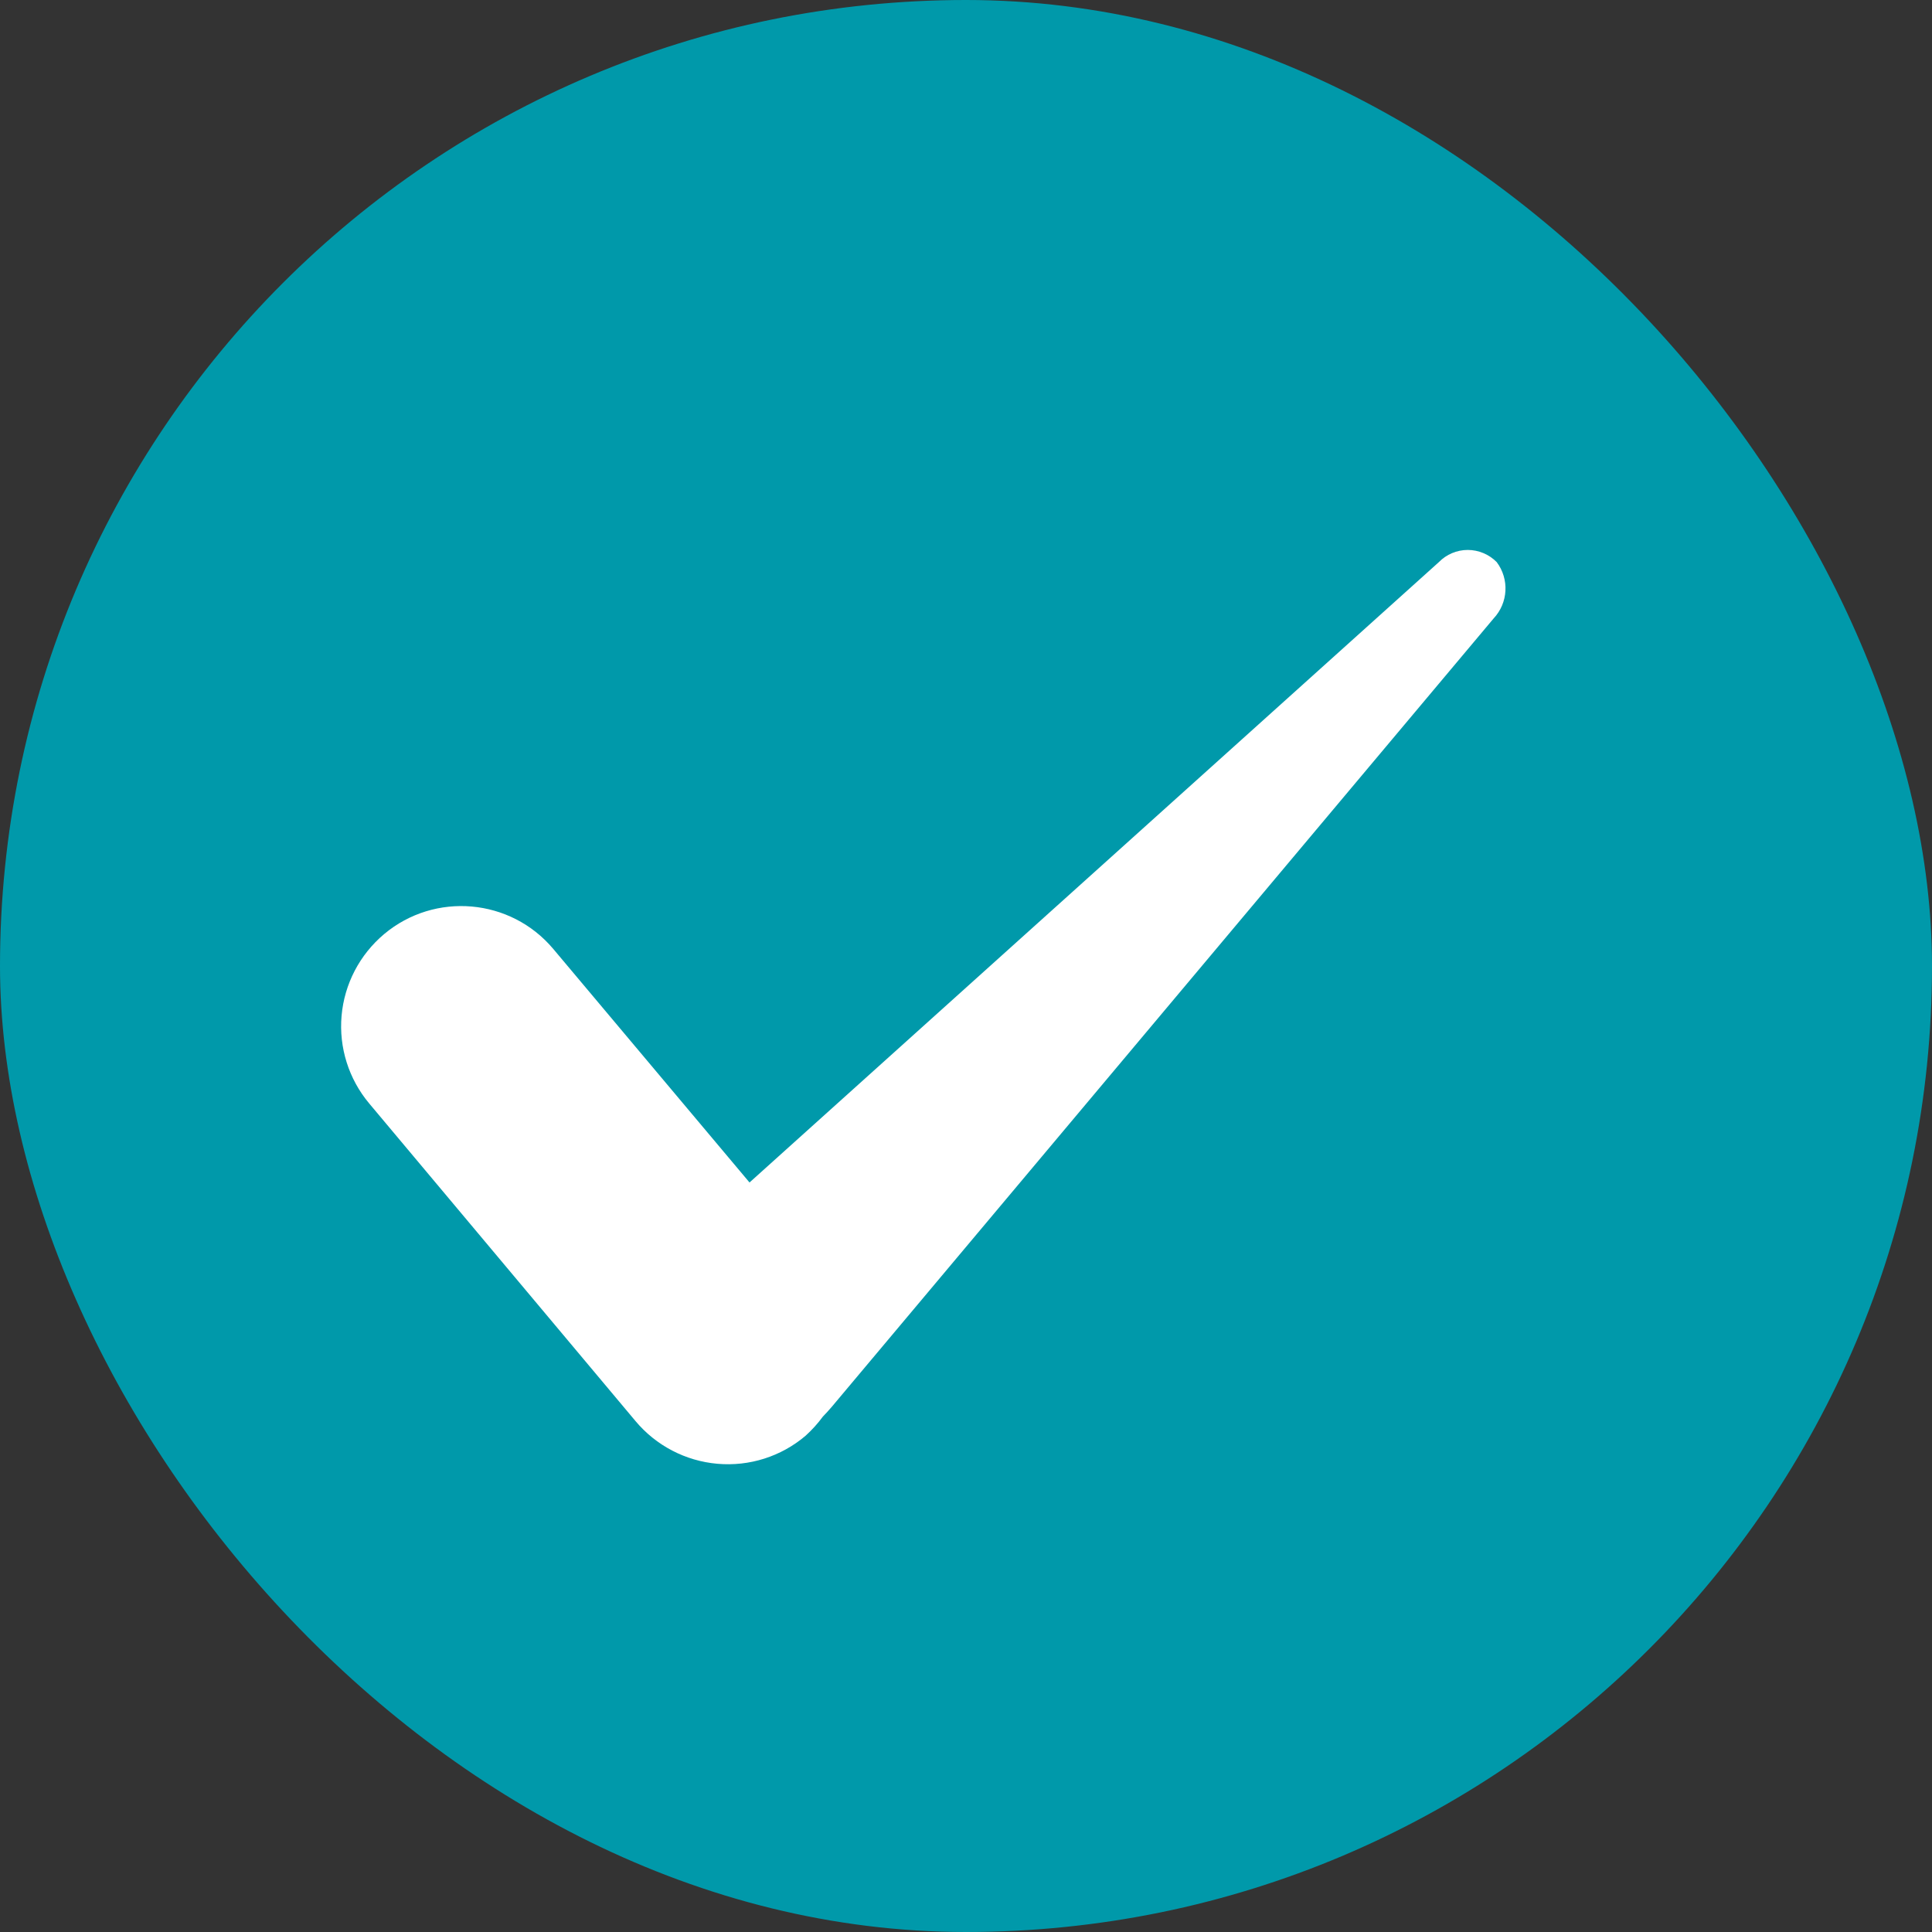
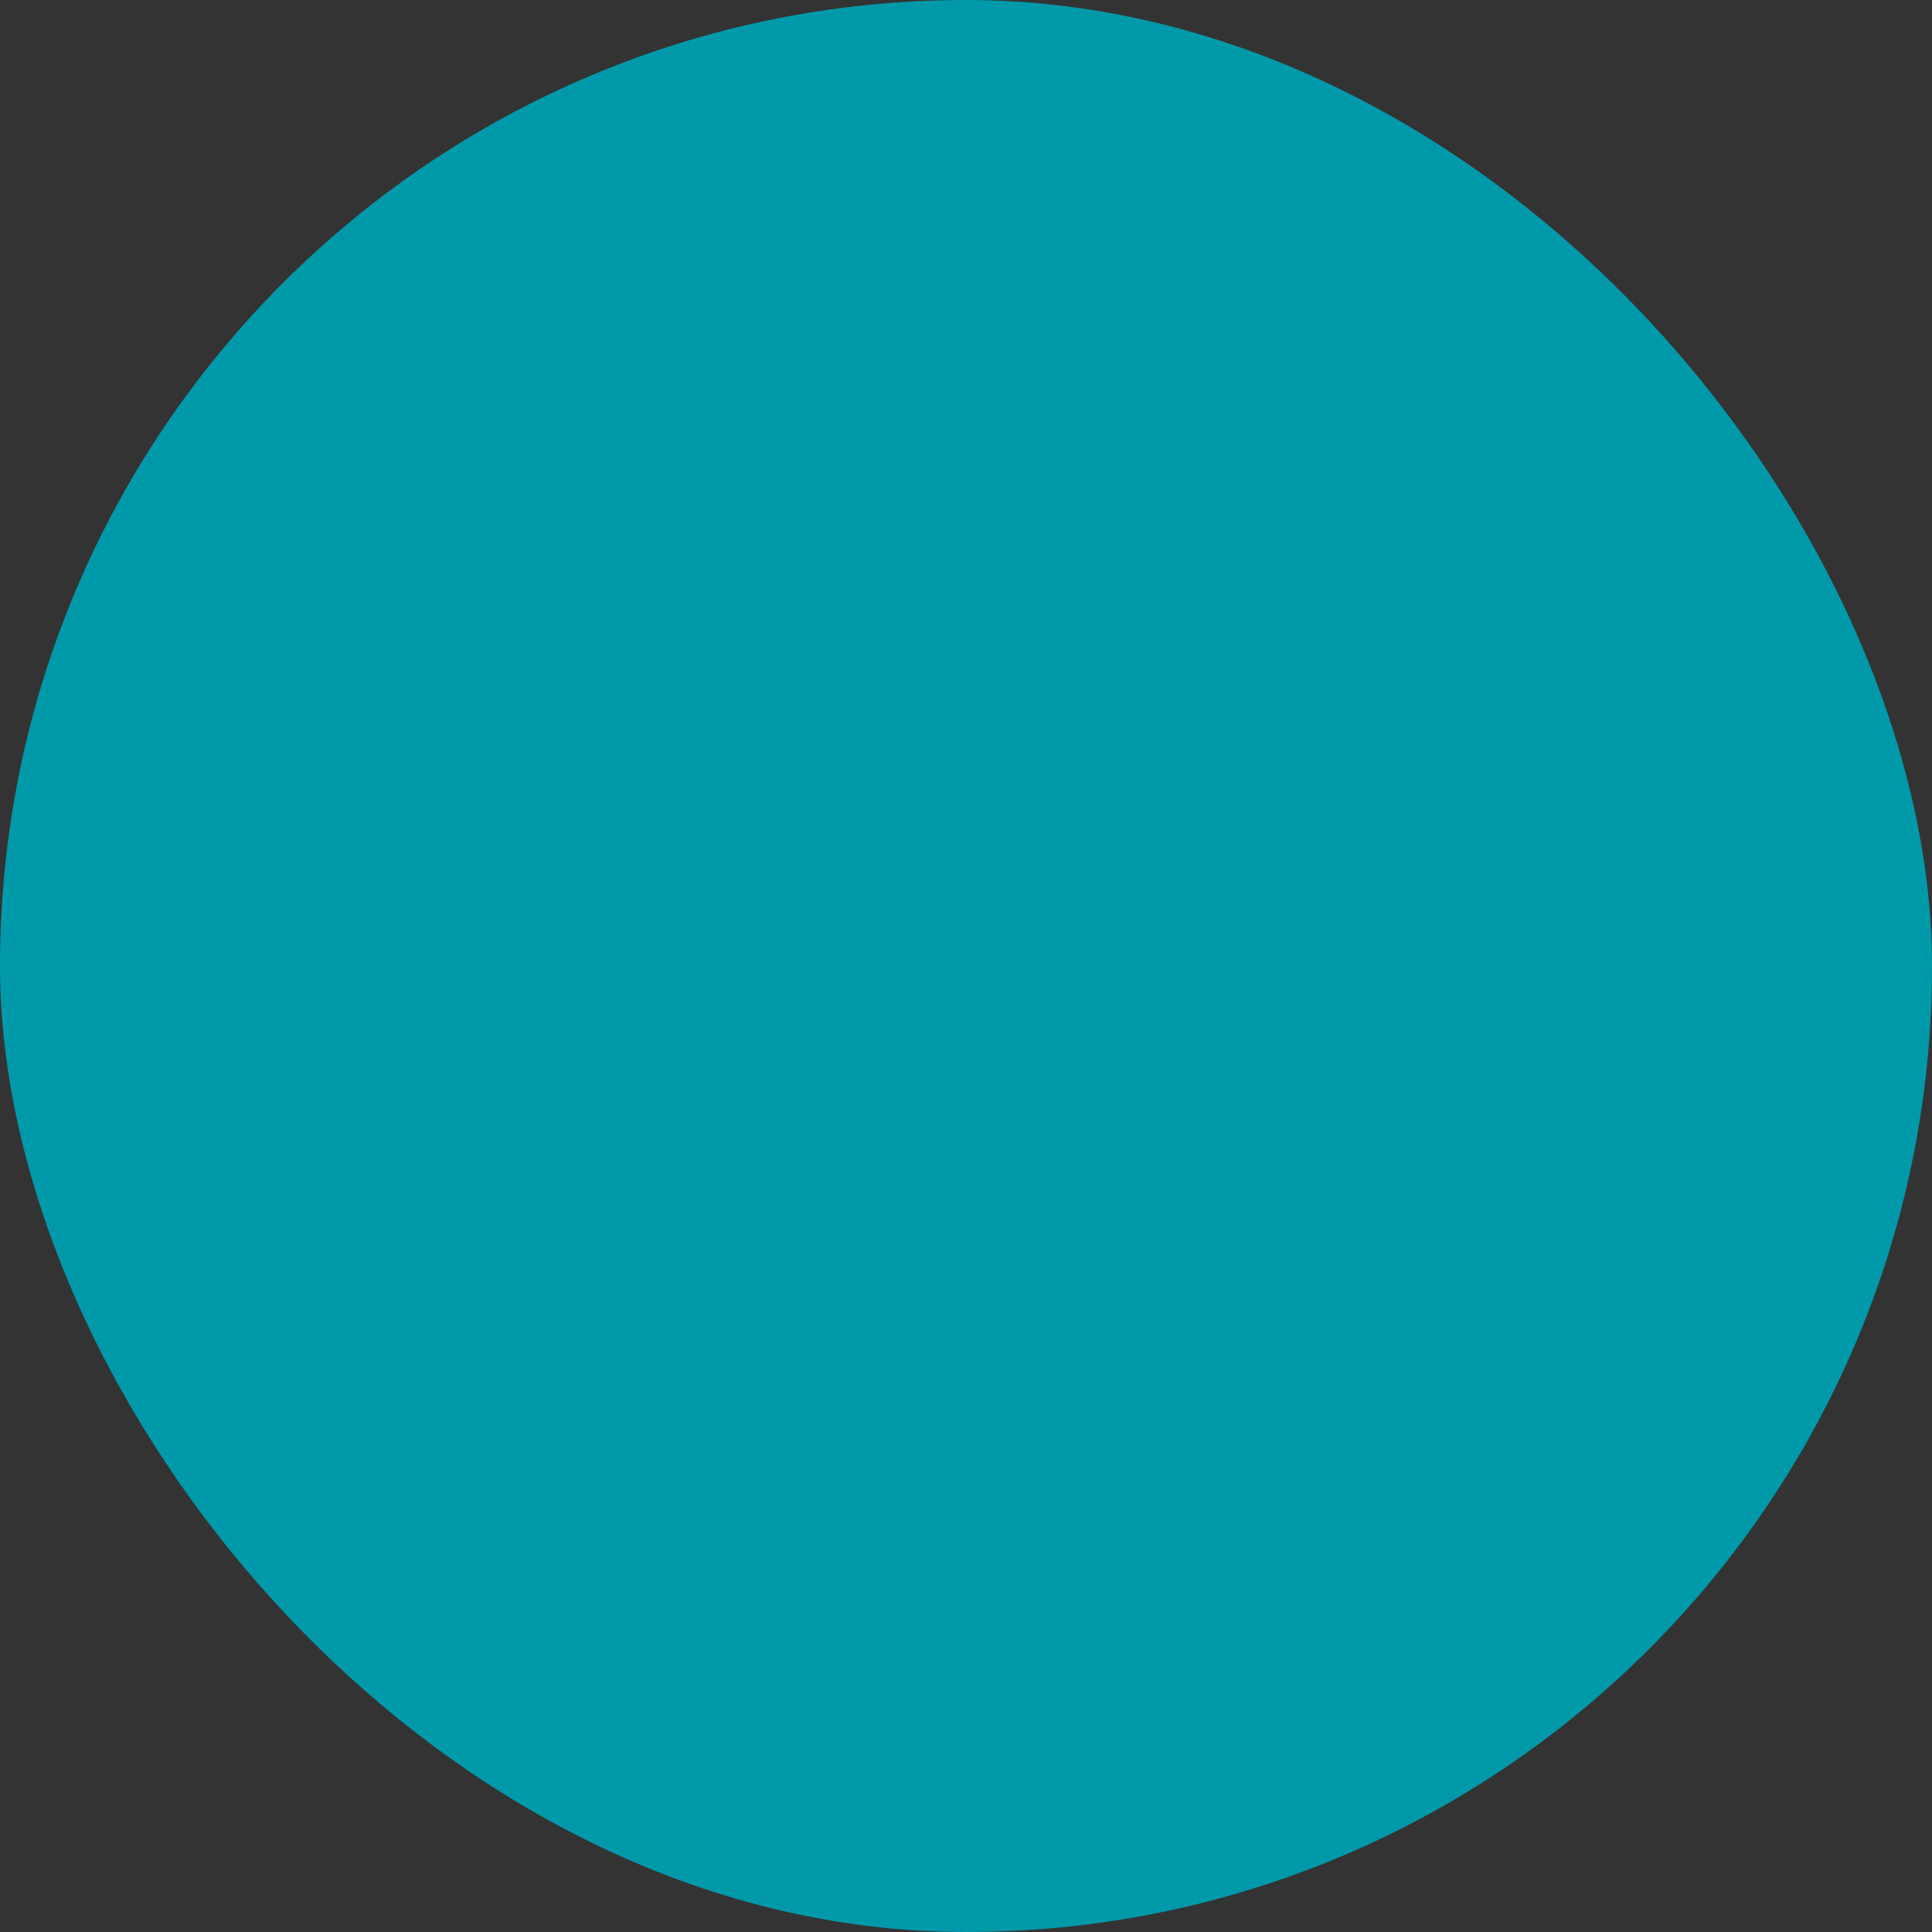
<svg xmlns="http://www.w3.org/2000/svg" width="20" height="20" viewBox="0 0 20 20" fill="none">
  <rect x="0" y="0" width="20" height="20" fill="#333333" stroke="none" />
  <rect width="20" height="20" rx="10" fill="#0099AA" />
  <g clip-path="url(#clip0_4544_40)">
    <mask id="mask0_4544_40" style="mask-type:luminance" maskUnits="userSpaceOnUse" x="2" y="2" width="16" height="16">
-       <path d="M18 2H2V18H18V2Z" fill="white" />
-     </mask>
+       </mask>
    <g mask="url(#mask0_4544_40)">
-       <path d="M15.462 6.402L8.61 14.564C8.58 14.599 8.549 14.633 8.518 14.665C8.465 14.737 8.405 14.803 8.339 14.863C8.086 15.078 7.758 15.182 7.427 15.153C7.096 15.124 6.791 14.965 6.578 14.71L3.822 11.423C3.61 11.17 3.507 10.844 3.536 10.515C3.565 10.186 3.723 9.883 3.976 9.67C4.502 9.229 5.286 9.298 5.728 9.824L7.759 12.241L14.895 5.819C14.973 5.739 15.081 5.693 15.194 5.693C15.307 5.693 15.415 5.739 15.494 5.819C15.626 5.995 15.613 6.241 15.462 6.402Z" fill="white" />
-     </g>
+       </g>
  </g>
  <defs>
    <clipPath id="clip0_4544_40">
-       <rect width="16" height="16" fill="white" transform="translate(2 2)" />
-     </clipPath>
+       </clipPath>
  </defs>
</svg>